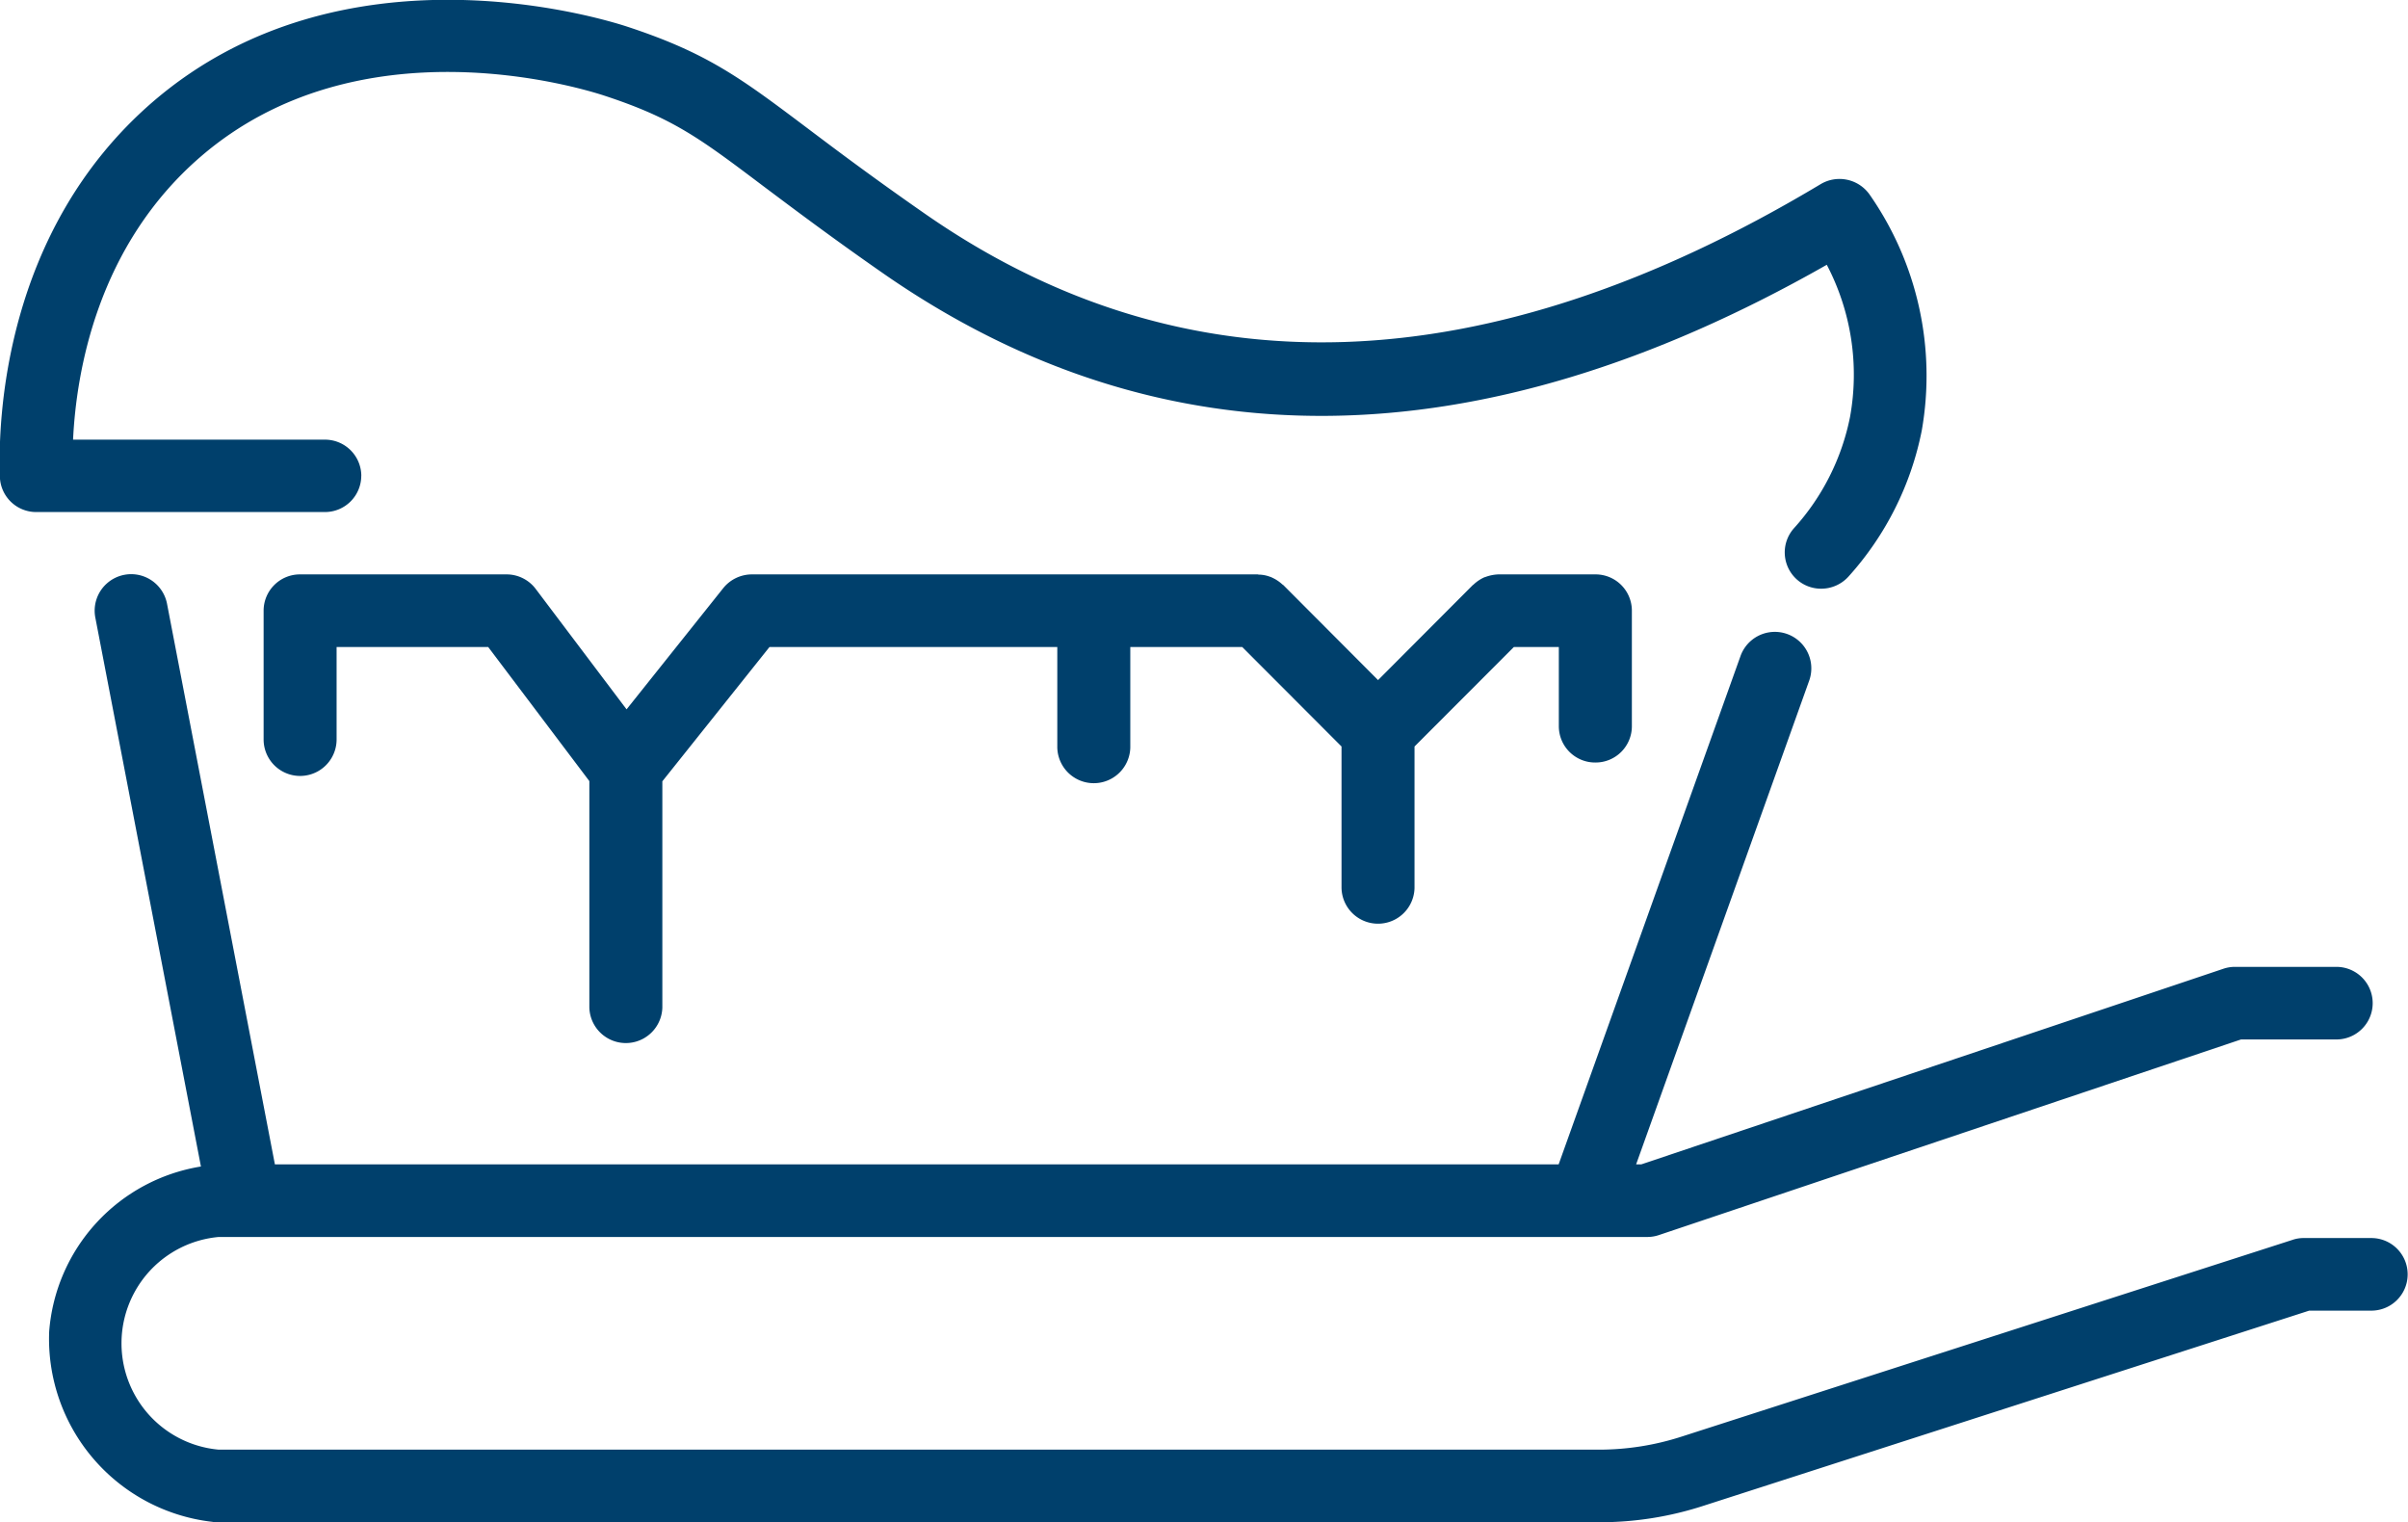
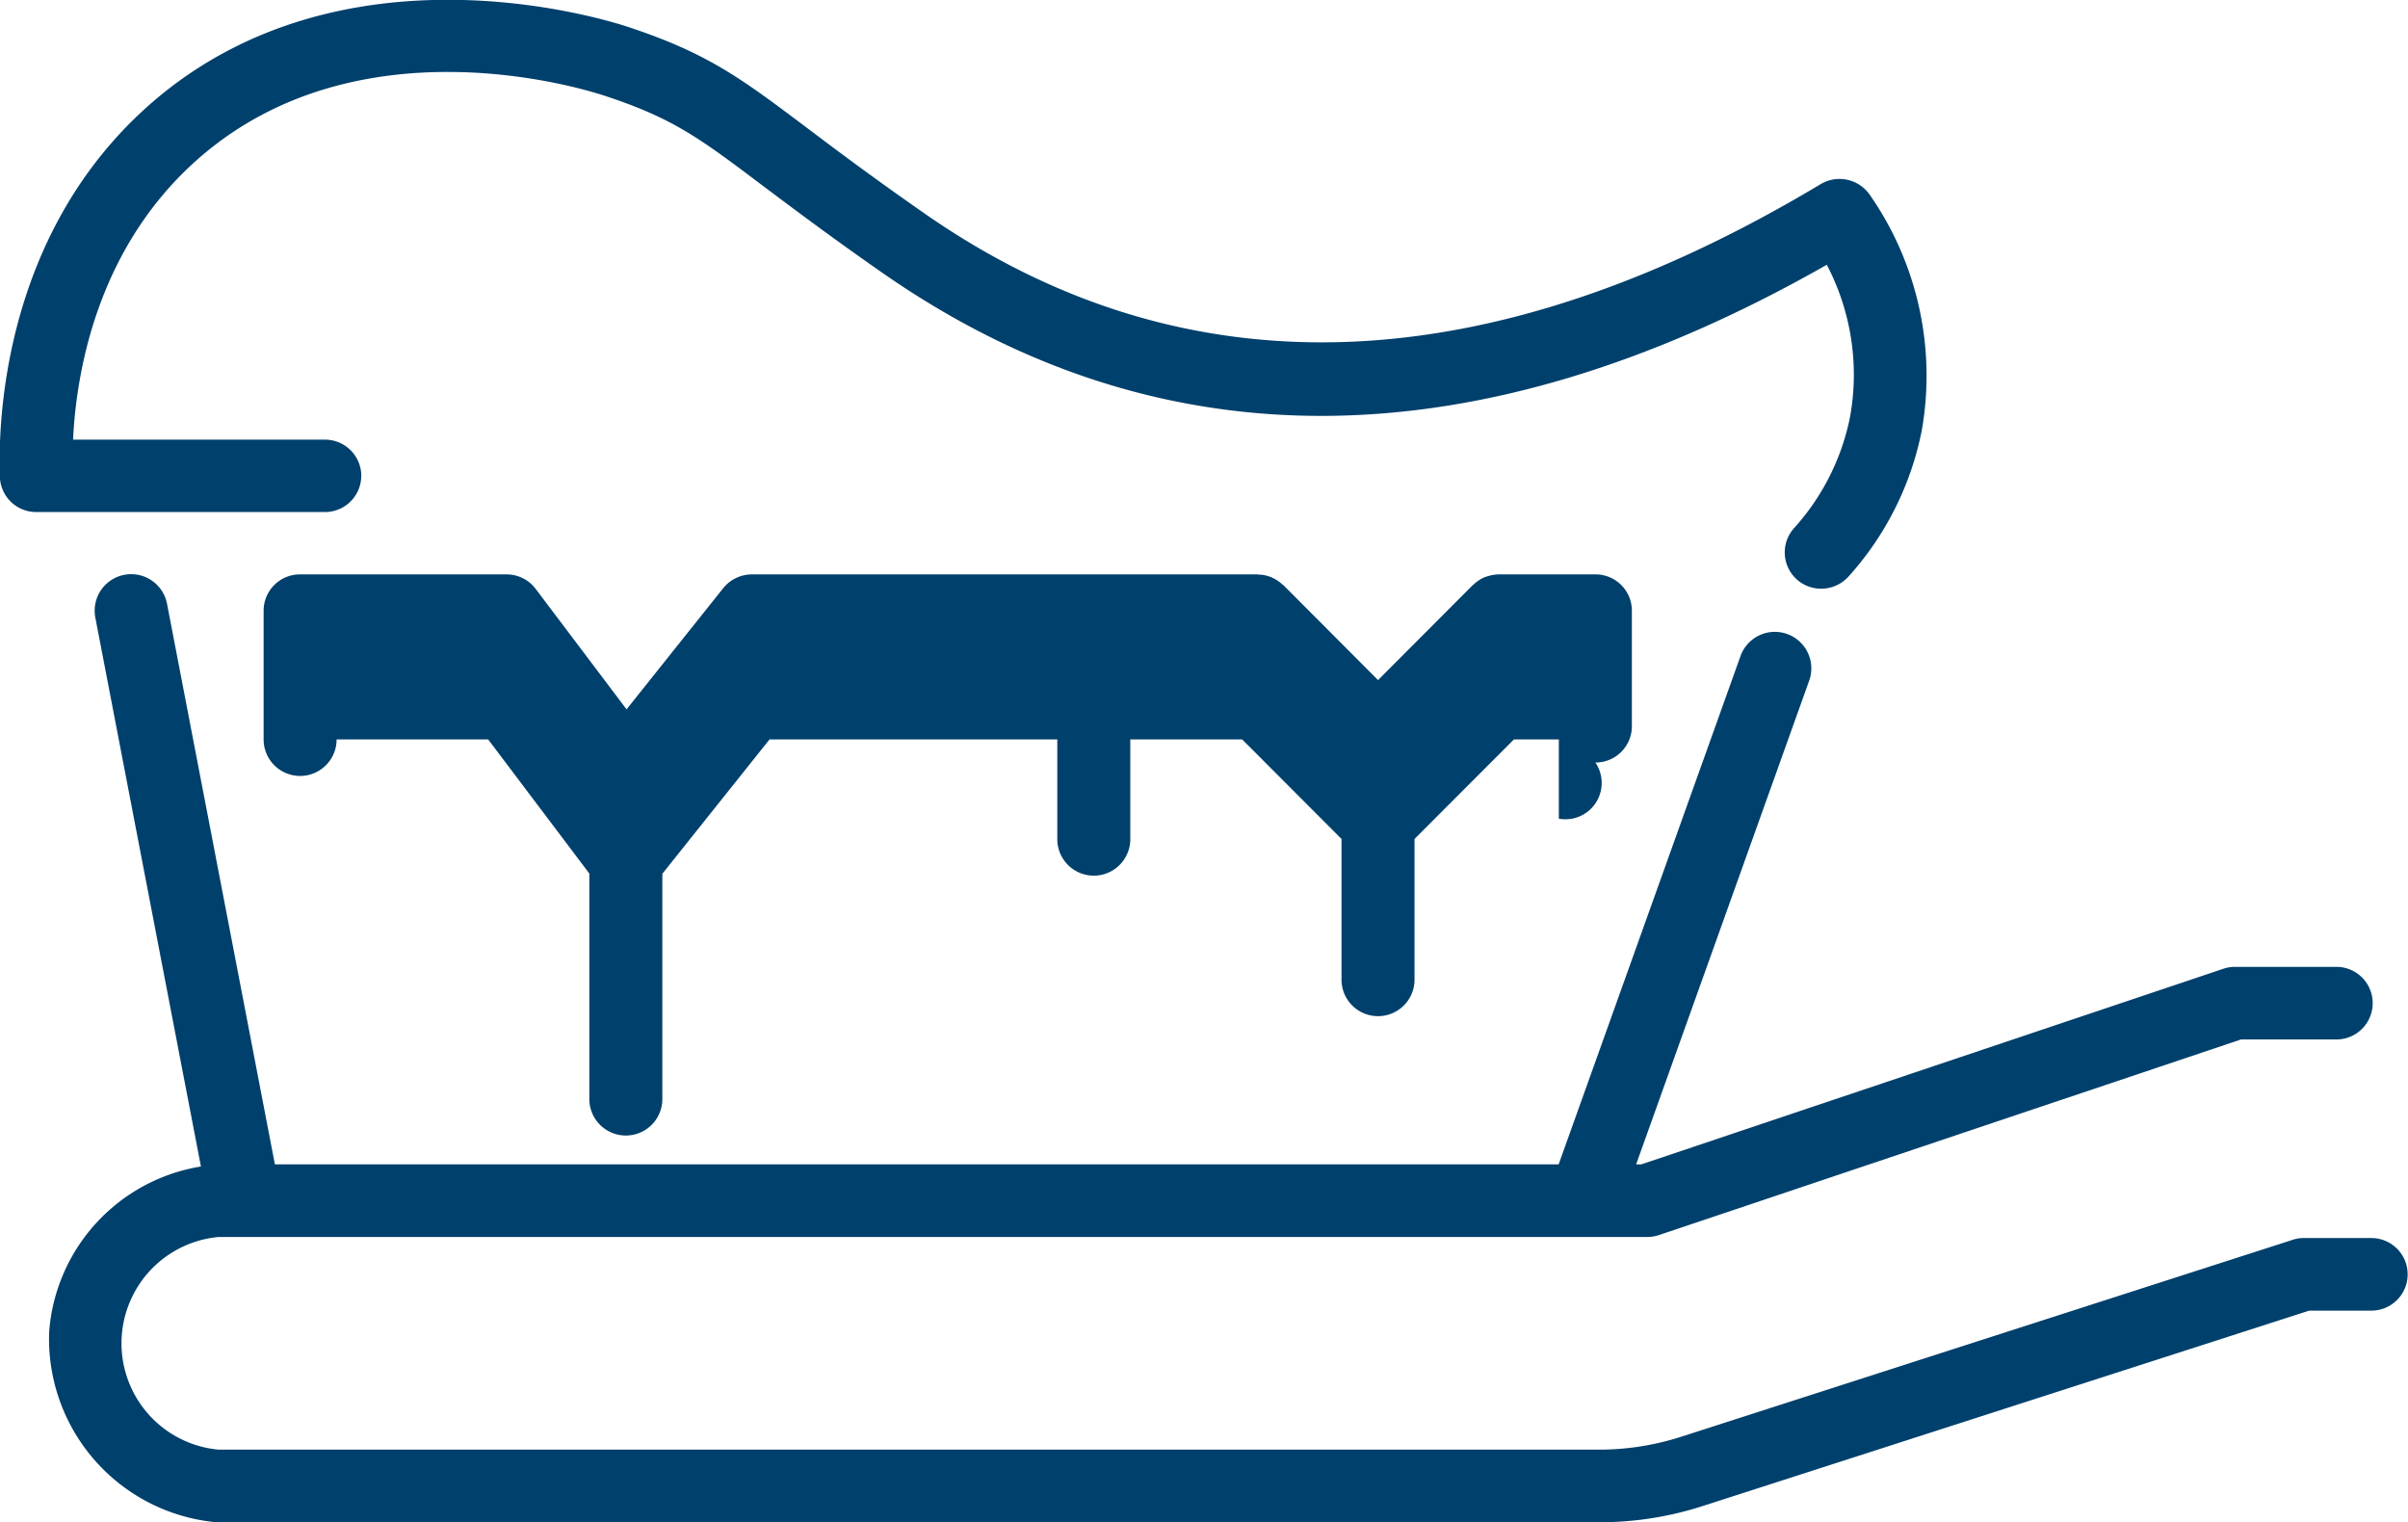
<svg xmlns="http://www.w3.org/2000/svg" width="112.782" height="71.28" viewBox="0 0 112.782 71.28">
  <defs>
    <style>
      .cls-1 {
        fill: #00406c;
        fill-rule: evenodd;
      }
    </style>
  </defs>
-   <path id="icon05.svg" class="cls-1" d="M507.223,5820.82h-3.181a1.584,1.584,0,0,0-.528.09l-28.6,9.21a12.6,12.6,0,0,1-3.852.61H406.4a5,5,0,0,1,0-9.96h66.908a1.7,1.7,0,0,0,.548-0.09l27.261-9.16h4.467a1.7,1.7,0,1,0,0-3.4h-4.749a1.7,1.7,0,0,0-.548.09l-27.26,9.16h-0.241l8.108-22.66a1.708,1.708,0,0,0-3.221-1.14l-8.516,23.8H409.031l-5.051-26.25a1.71,1.71,0,0,0-3.36.64l4.947,25.71a8.489,8.489,0,0,0-7.108,7.73,8.627,8.627,0,0,0,7.634,8.91,1.369,1.369,0,0,0,.2.02h64.768a15.731,15.731,0,0,0,4.907-.78l28.342-9.13h2.911A1.7,1.7,0,1,0,507.223,5820.82Zm-36.345-22.27a1.7,1.7,0,0,0,1.709-1.7v-5.41a1.7,1.7,0,0,0-1.709-1.7h-4.546a1.957,1.957,0,0,0-.6.12,0.063,0.063,0,0,1-.041.01,1.833,1.833,0,0,0-.534.36c-0.006,0-.014.01-0.02,0.01l-4.438,4.45-4.437-4.45c-0.014-.01-0.032-0.02-0.045-0.03a1.792,1.792,0,0,0-.482-0.32,0.425,0.425,0,0,0-.1-0.04,1.553,1.553,0,0,0-.529-0.1,0.17,0.17,0,0,0-.07-0.01H431.373a1.729,1.729,0,0,0-1.34.64l-4.531,5.68-4.256-5.64a1.707,1.707,0,0,0-1.368-.68h-9.666a1.7,1.7,0,0,0-1.709,1.7v6.03a1.709,1.709,0,0,0,3.418,0v-4.33h7.1l4.738,6.28v10.6a1.71,1.71,0,0,0,3.419,0v-10.59l5.019-6.29h13.479v4.71a1.71,1.71,0,0,0,3.419,0v-4.71h5.242l4.651,4.66v6.63a1.71,1.71,0,0,0,3.419,0v-6.63l4.654-4.66h2.105v3.71A1.7,1.7,0,0,0,470.878,5798.55Zm-57.8-13.43a1.7,1.7,0,0,0-1.71-1.69H399.578c0.153-3.19,1.142-9.08,5.973-13.25,7.406-6.39,17.755-3.24,18.911-2.86,3.23,1.06,4.465,1.99,7.449,4.24,1.415,1.06,3.177,2.39,5.664,4.12,12.974,8.99,27.817,8.85,44.141-.44a11.086,11.086,0,0,1,1.09,7.12,10.944,10.944,0,0,1-2.629,5.22,1.7,1.7,0,0,0,1.273,2.83,1.723,1.723,0,0,0,1.275-.56,14.371,14.371,0,0,0,3.44-6.85,14.821,14.821,0,0,0-2.438-11.04,1.725,1.725,0,0,0-2.292-.5c-15.647,9.38-29.744,9.86-41.9,1.43-2.432-1.69-4.164-2.99-5.555-4.04-3.111-2.34-4.672-3.52-8.442-4.76-1.344-.44-13.393-4.09-22.226,3.52-7.016,6.06-7.255,14.98-7.161,17.58a1.7,1.7,0,0,0,1.708,1.63h13.51A1.7,1.7,0,0,0,413.076,5785.12Z" transform="translate(-396.156 -5762.84)" />
+   <path id="icon05.svg" class="cls-1" d="M507.223,5820.82h-3.181a1.584,1.584,0,0,0-.528.09l-28.6,9.21a12.6,12.6,0,0,1-3.852.61H406.4a5,5,0,0,1,0-9.96h66.908a1.7,1.7,0,0,0,.548-0.09l27.261-9.16h4.467a1.7,1.7,0,1,0,0-3.4h-4.749a1.7,1.7,0,0,0-.548.09l-27.26,9.16h-0.241l8.108-22.66a1.708,1.708,0,0,0-3.221-1.14l-8.516,23.8H409.031l-5.051-26.25a1.71,1.71,0,0,0-3.36.64l4.947,25.71a8.489,8.489,0,0,0-7.108,7.73,8.627,8.627,0,0,0,7.634,8.91,1.369,1.369,0,0,0,.2.02h64.768a15.731,15.731,0,0,0,4.907-.78l28.342-9.13h2.911A1.7,1.7,0,1,0,507.223,5820.82Zm-36.345-22.27a1.7,1.7,0,0,0,1.709-1.7v-5.41a1.7,1.7,0,0,0-1.709-1.7h-4.546a1.957,1.957,0,0,0-.6.12,0.063,0.063,0,0,1-.041.01,1.833,1.833,0,0,0-.534.36c-0.006,0-.014.01-0.02,0.01l-4.438,4.45-4.437-4.45c-0.014-.01-0.032-0.02-0.045-0.03a1.792,1.792,0,0,0-.482-0.32,0.425,0.425,0,0,0-.1-0.04,1.553,1.553,0,0,0-.529-0.1,0.17,0.17,0,0,0-.07-0.01H431.373a1.729,1.729,0,0,0-1.34.64l-4.531,5.68-4.256-5.64a1.707,1.707,0,0,0-1.368-.68h-9.666a1.7,1.7,0,0,0-1.709,1.7v6.03a1.709,1.709,0,0,0,3.418,0h7.1l4.738,6.28v10.6a1.71,1.71,0,0,0,3.419,0v-10.59l5.019-6.29h13.479v4.71a1.71,1.71,0,0,0,3.419,0v-4.71h5.242l4.651,4.66v6.63a1.71,1.71,0,0,0,3.419,0v-6.63l4.654-4.66h2.105v3.71A1.7,1.7,0,0,0,470.878,5798.55Zm-57.8-13.43a1.7,1.7,0,0,0-1.71-1.69H399.578c0.153-3.19,1.142-9.08,5.973-13.25,7.406-6.39,17.755-3.24,18.911-2.86,3.23,1.06,4.465,1.99,7.449,4.24,1.415,1.06,3.177,2.39,5.664,4.12,12.974,8.99,27.817,8.85,44.141-.44a11.086,11.086,0,0,1,1.09,7.12,10.944,10.944,0,0,1-2.629,5.22,1.7,1.7,0,0,0,1.273,2.83,1.723,1.723,0,0,0,1.275-.56,14.371,14.371,0,0,0,3.44-6.85,14.821,14.821,0,0,0-2.438-11.04,1.725,1.725,0,0,0-2.292-.5c-15.647,9.38-29.744,9.86-41.9,1.43-2.432-1.69-4.164-2.99-5.555-4.04-3.111-2.34-4.672-3.52-8.442-4.76-1.344-.44-13.393-4.09-22.226,3.52-7.016,6.06-7.255,14.98-7.161,17.58a1.7,1.7,0,0,0,1.708,1.63h13.51A1.7,1.7,0,0,0,413.076,5785.12Z" transform="translate(-396.156 -5762.84)" />
</svg>